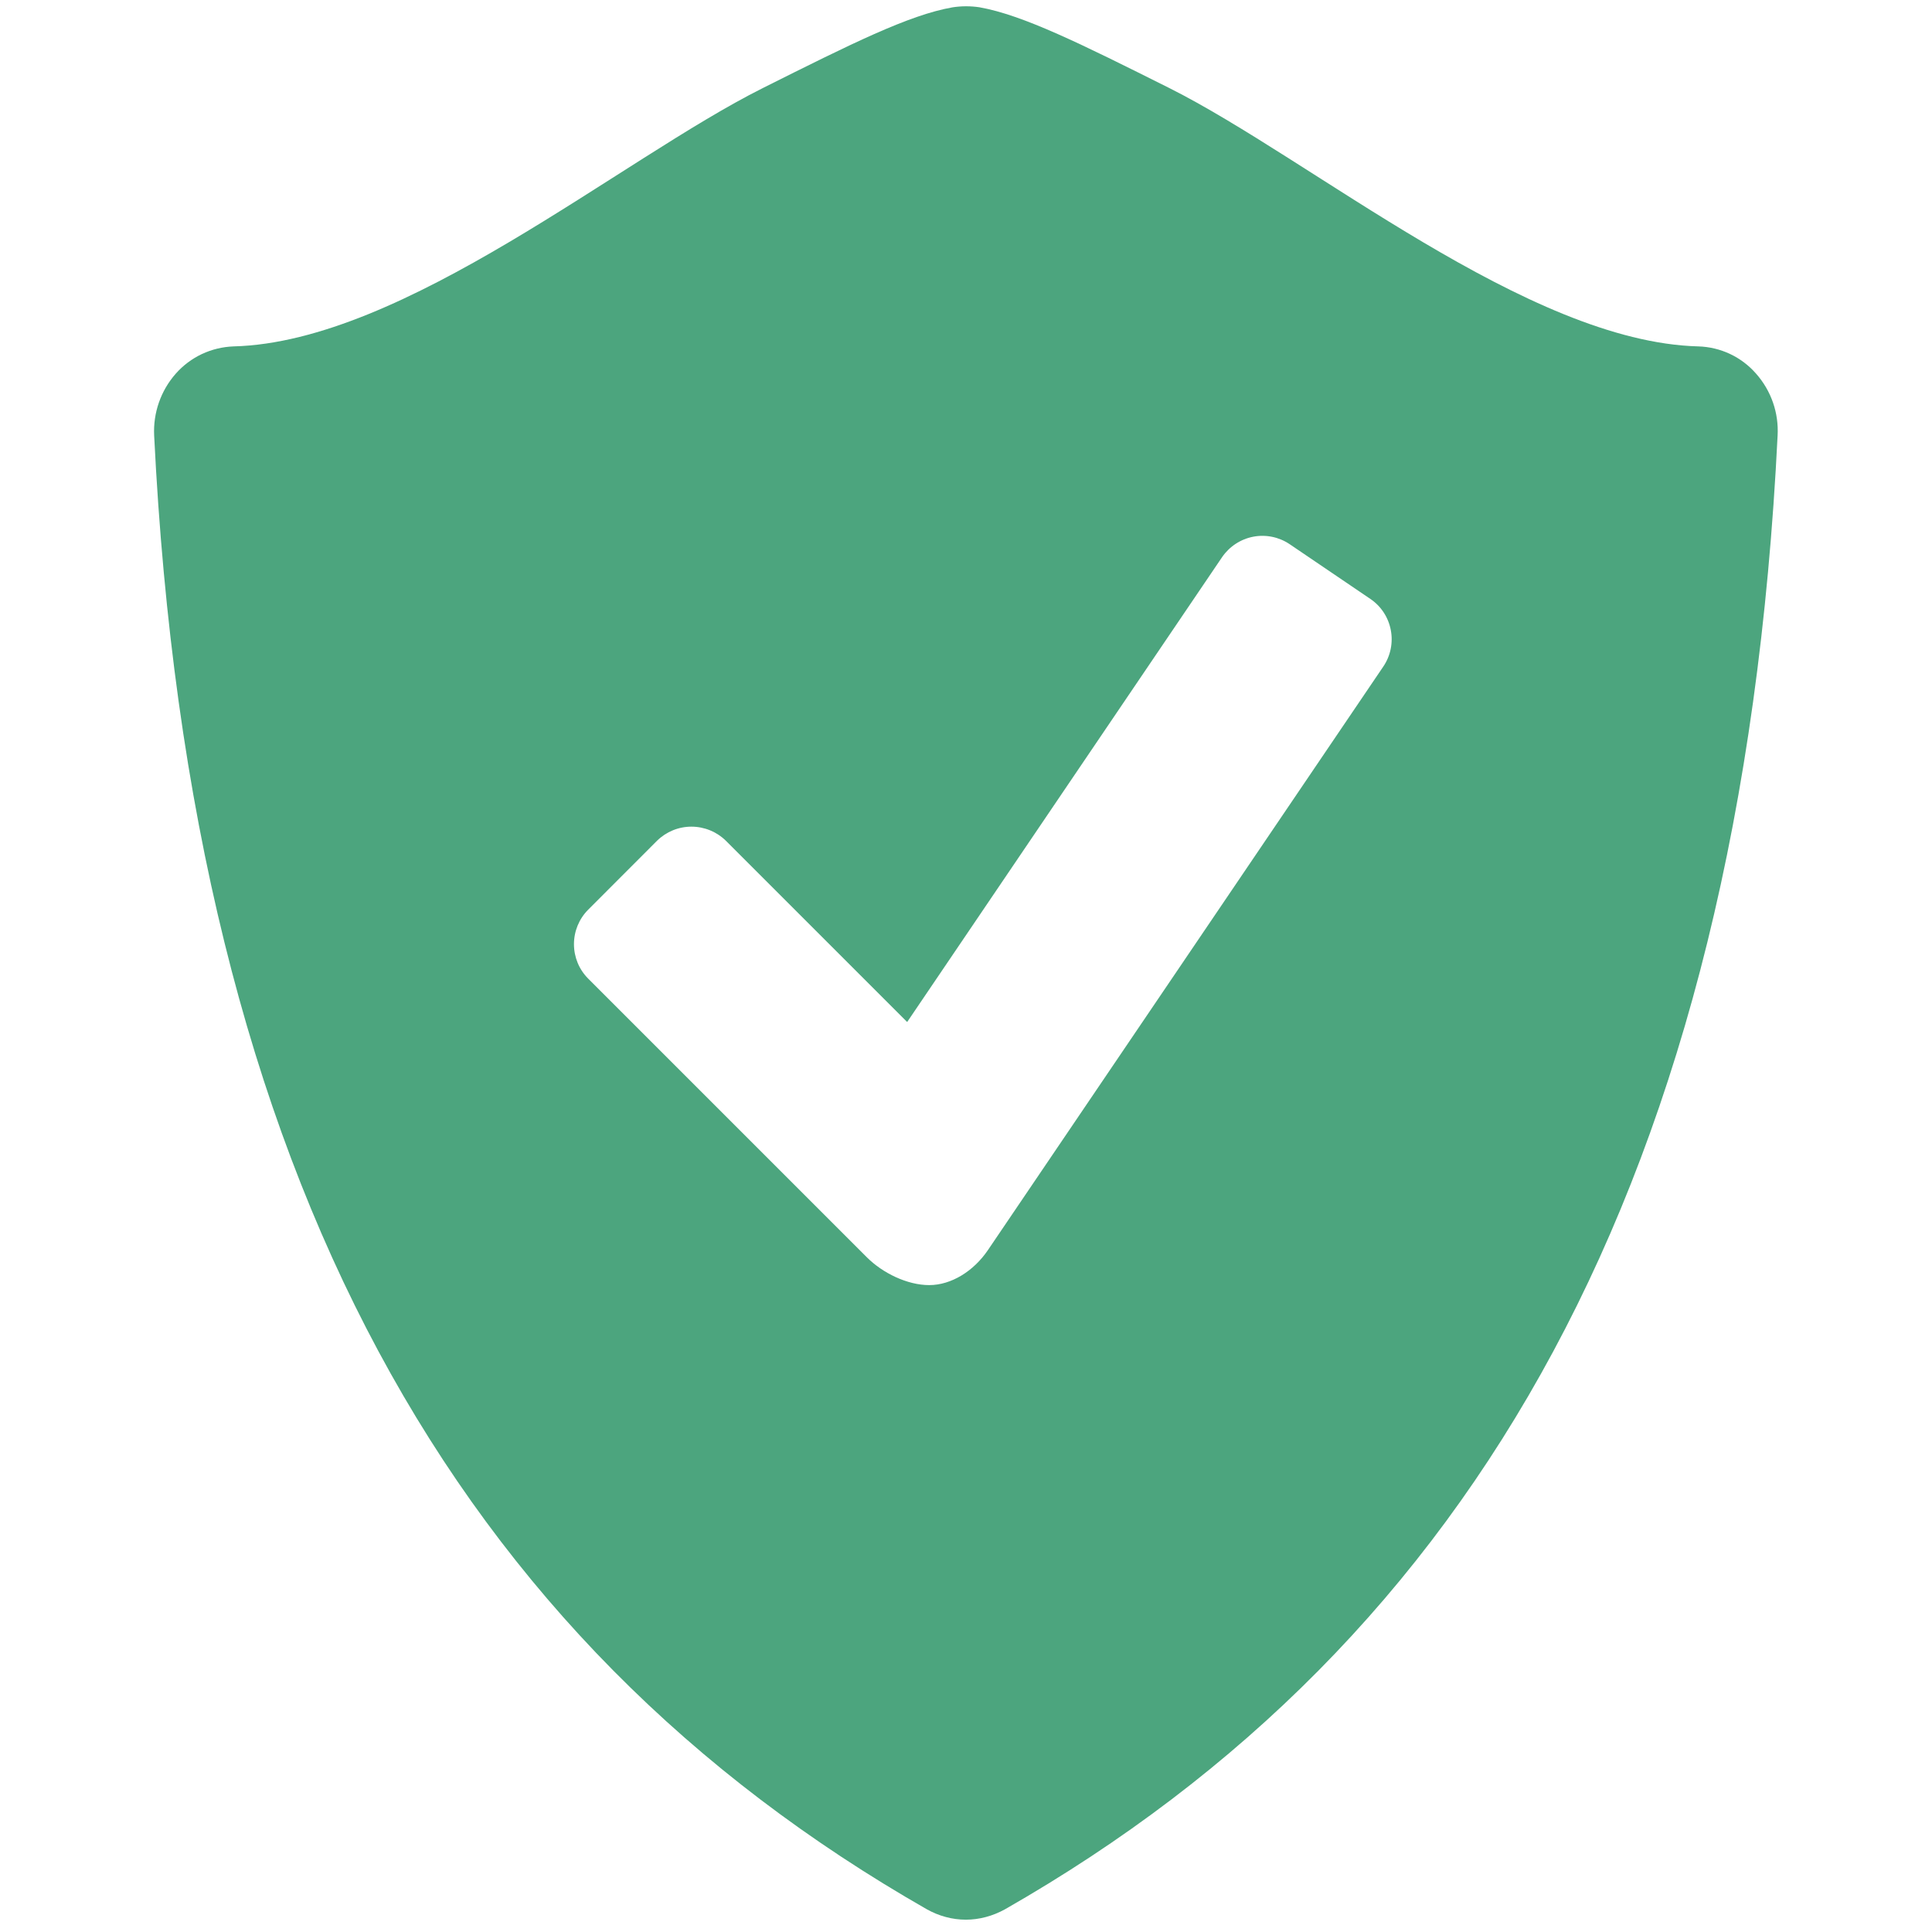
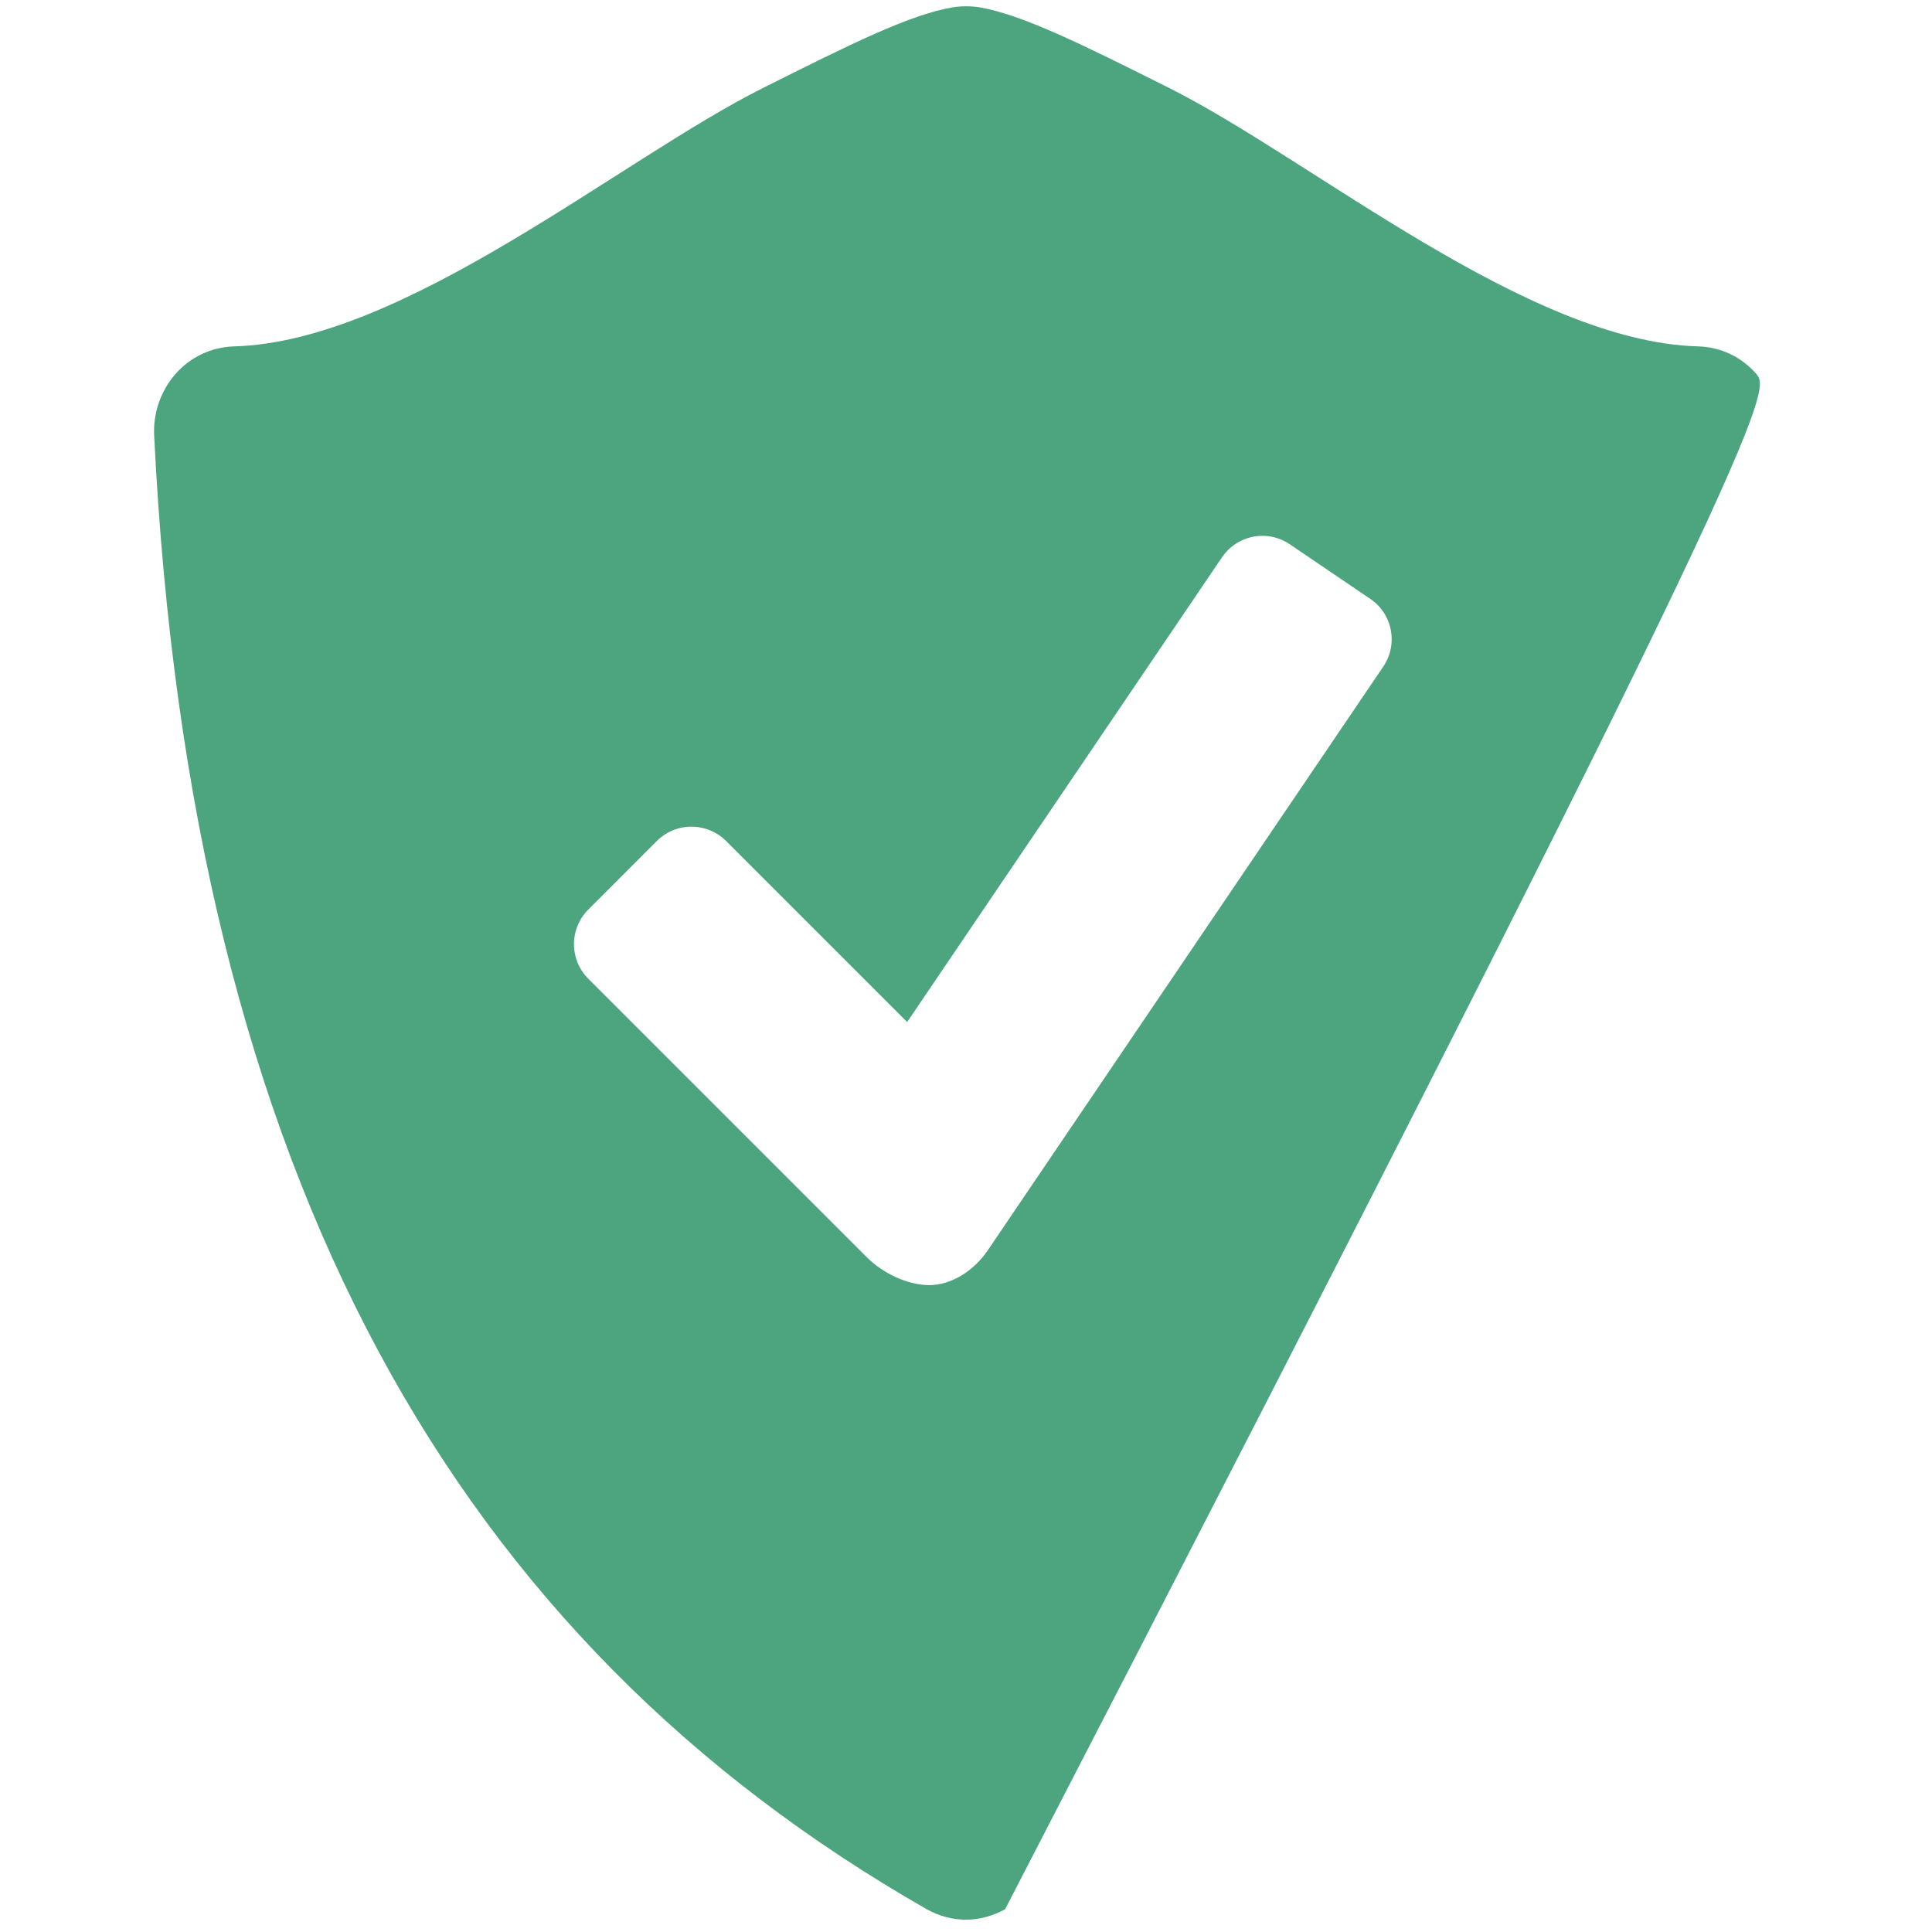
<svg xmlns="http://www.w3.org/2000/svg" width="24" height="24" viewBox="0 0 24 24" fill="none">
-   <path d="M21.814 4.641C21.724 4.538 21.614 4.455 21.491 4.397C21.368 4.339 21.233 4.307 21.097 4.303C18.979 4.248 16.298 1.983 14.526 1.094C13.431 0.546 12.708 0.186 12.165 0.09C12.055 0.074 11.943 0.074 11.833 0.091C11.29 0.186 10.568 0.547 9.474 1.095C7.701 1.983 5.021 4.248 2.902 4.303C2.766 4.308 2.632 4.34 2.508 4.398C2.385 4.456 2.274 4.539 2.184 4.641C1.997 4.853 1.901 5.129 1.915 5.411C2.371 14.663 5.689 20.389 11.512 23.717C11.663 23.802 11.831 23.847 11.998 23.847C12.165 23.847 12.333 23.802 12.486 23.717C18.308 20.389 21.626 14.663 22.082 5.411C22.098 5.129 22.002 4.853 21.814 4.641ZM17.184 8.28L12.271 15.531C12.094 15.791 11.817 15.964 11.543 15.964C11.269 15.964 10.963 15.813 10.77 15.62L7.306 12.156C7.193 12.043 7.13 11.889 7.13 11.729C7.13 11.568 7.193 11.415 7.306 11.301L8.162 10.444C8.276 10.332 8.429 10.269 8.589 10.269C8.749 10.269 8.903 10.332 9.017 10.444L11.269 12.696L15.182 6.92C15.273 6.788 15.412 6.697 15.569 6.667C15.726 6.637 15.889 6.671 16.022 6.761L17.023 7.44C17.156 7.53 17.247 7.669 17.277 7.827C17.307 7.984 17.274 8.147 17.184 8.28Z" fill="#4CA57E" />
+   <path d="M21.814 4.641C21.724 4.538 21.614 4.455 21.491 4.397C21.368 4.339 21.233 4.307 21.097 4.303C18.979 4.248 16.298 1.983 14.526 1.094C13.431 0.546 12.708 0.186 12.165 0.09C12.055 0.074 11.943 0.074 11.833 0.091C11.29 0.186 10.568 0.547 9.474 1.095C7.701 1.983 5.021 4.248 2.902 4.303C2.766 4.308 2.632 4.34 2.508 4.398C2.385 4.456 2.274 4.539 2.184 4.641C1.997 4.853 1.901 5.129 1.915 5.411C2.371 14.663 5.689 20.389 11.512 23.717C11.663 23.802 11.831 23.847 11.998 23.847C12.165 23.847 12.333 23.802 12.486 23.717C22.098 5.129 22.002 4.853 21.814 4.641ZM17.184 8.28L12.271 15.531C12.094 15.791 11.817 15.964 11.543 15.964C11.269 15.964 10.963 15.813 10.77 15.62L7.306 12.156C7.193 12.043 7.13 11.889 7.13 11.729C7.13 11.568 7.193 11.415 7.306 11.301L8.162 10.444C8.276 10.332 8.429 10.269 8.589 10.269C8.749 10.269 8.903 10.332 9.017 10.444L11.269 12.696L15.182 6.92C15.273 6.788 15.412 6.697 15.569 6.667C15.726 6.637 15.889 6.671 16.022 6.761L17.023 7.44C17.156 7.53 17.247 7.669 17.277 7.827C17.307 7.984 17.274 8.147 17.184 8.28Z" fill="#4CA57E" />
</svg>